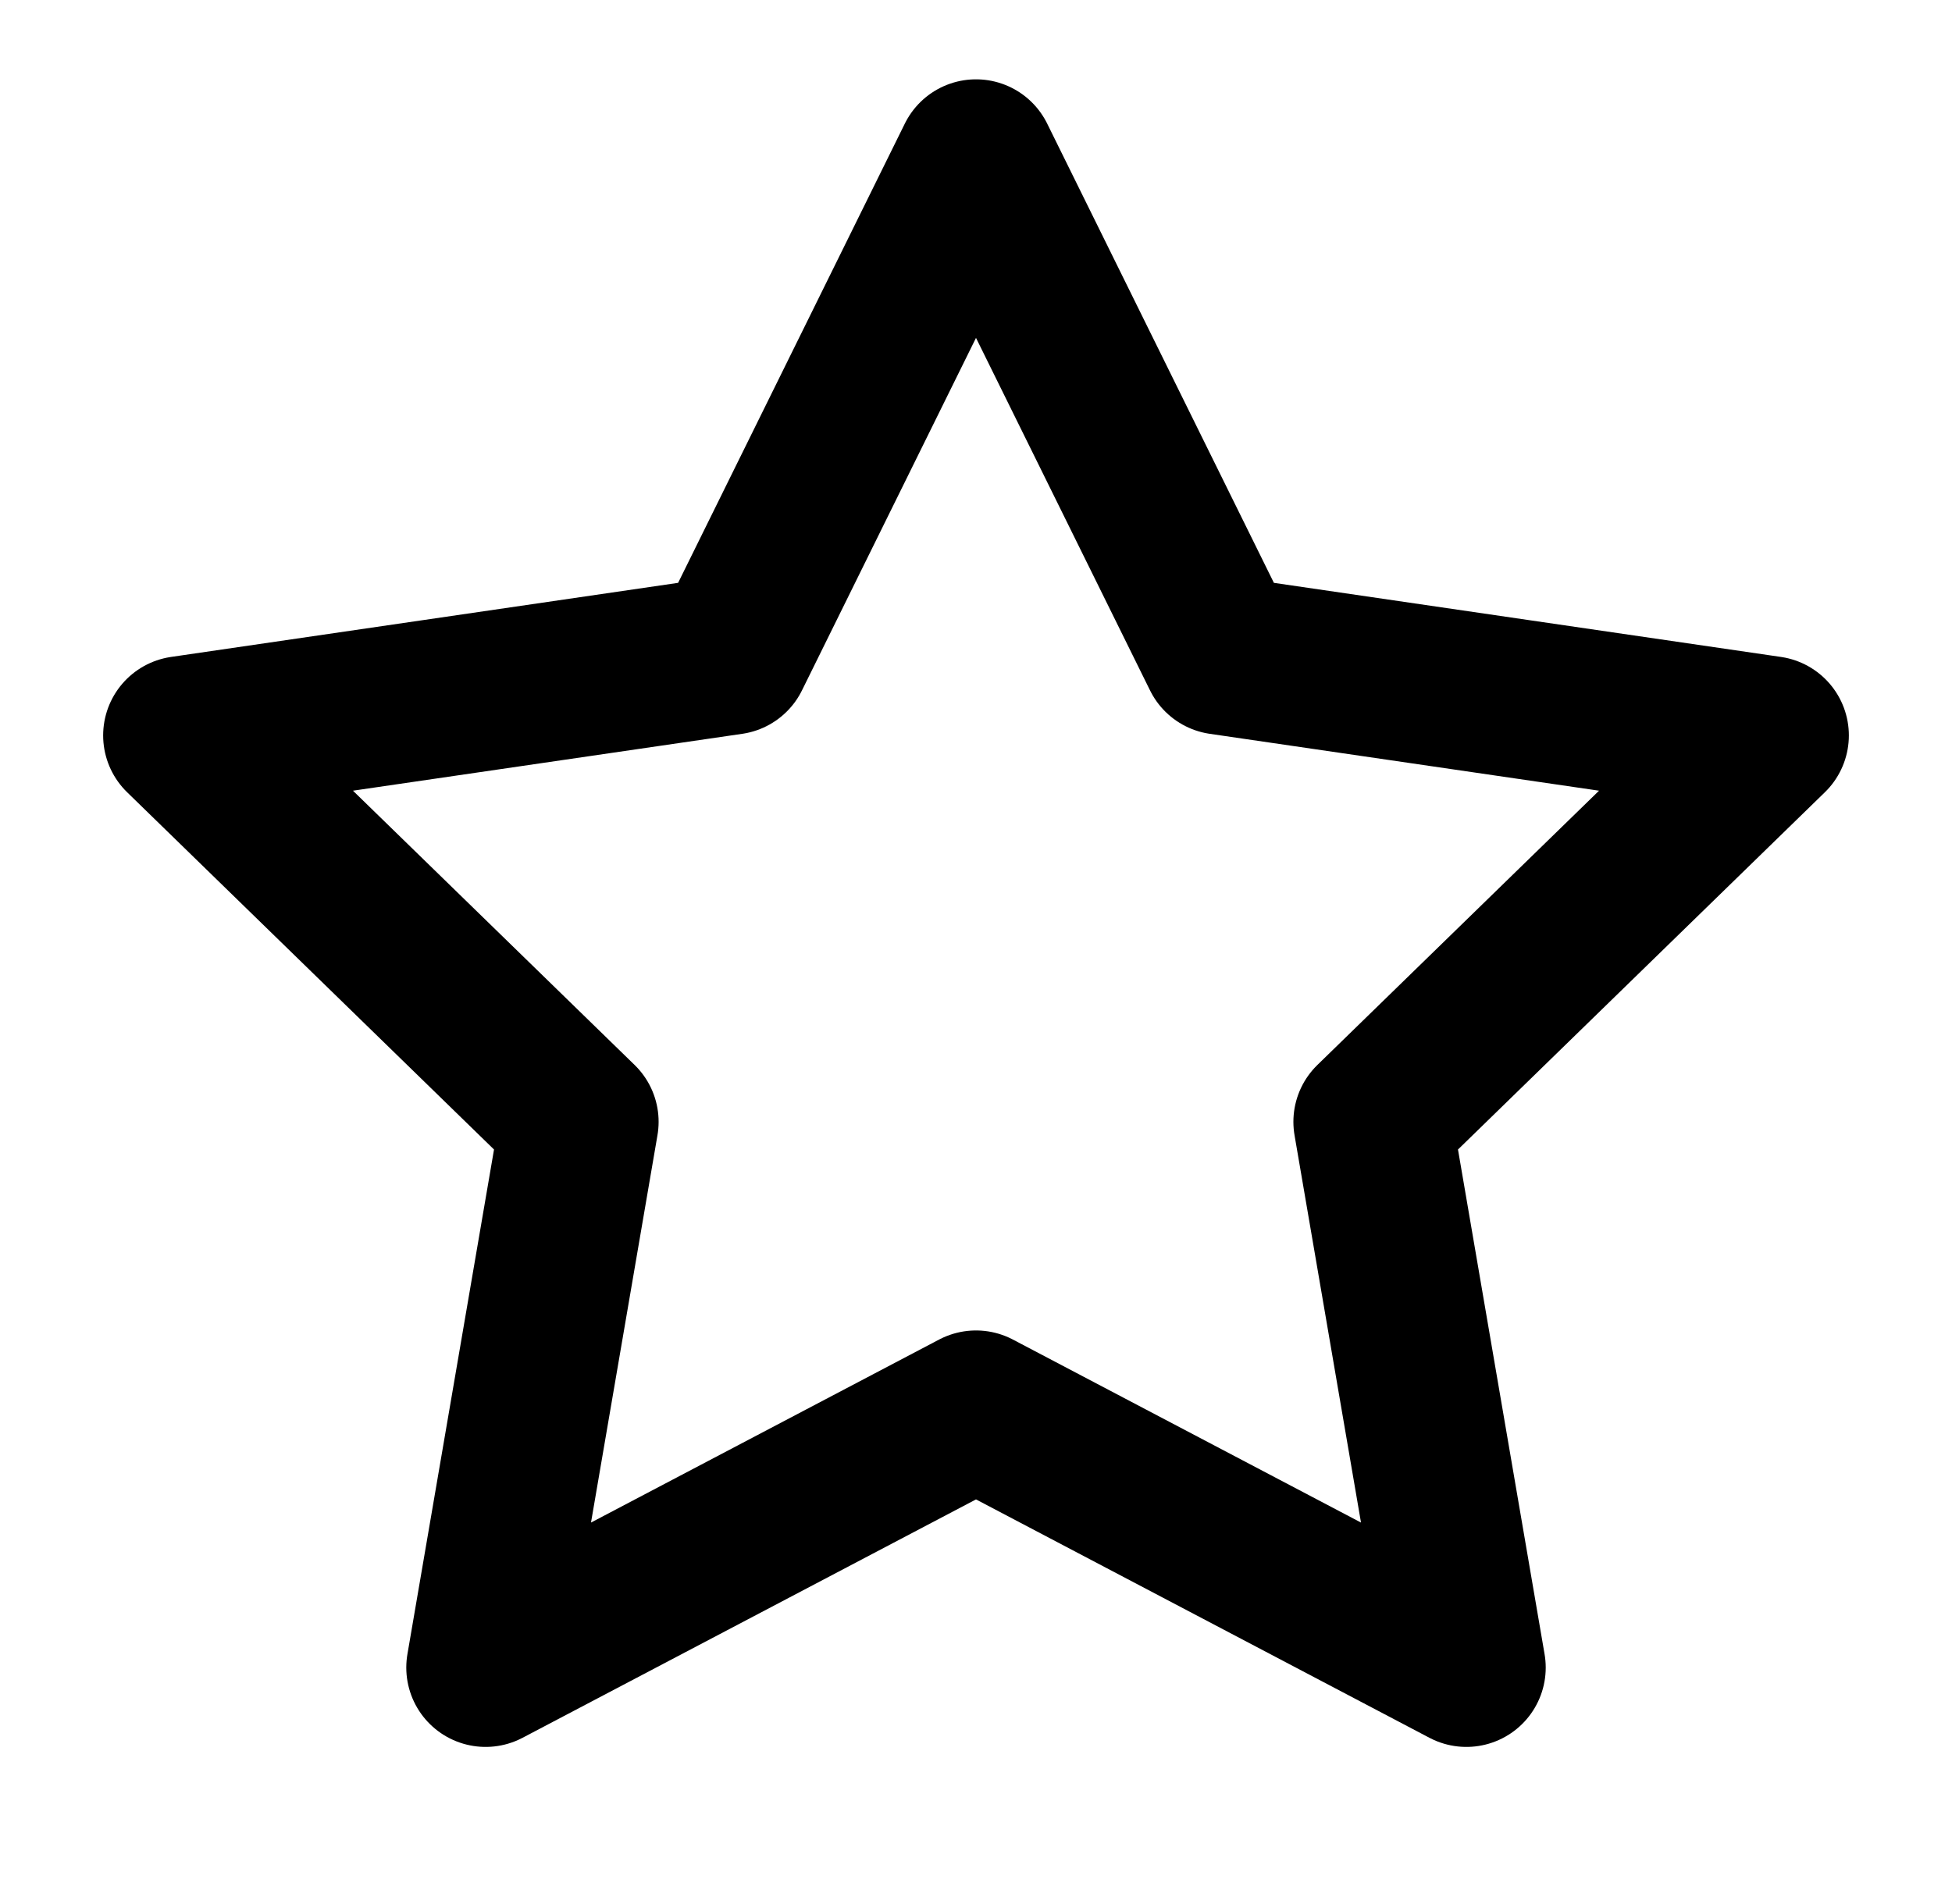
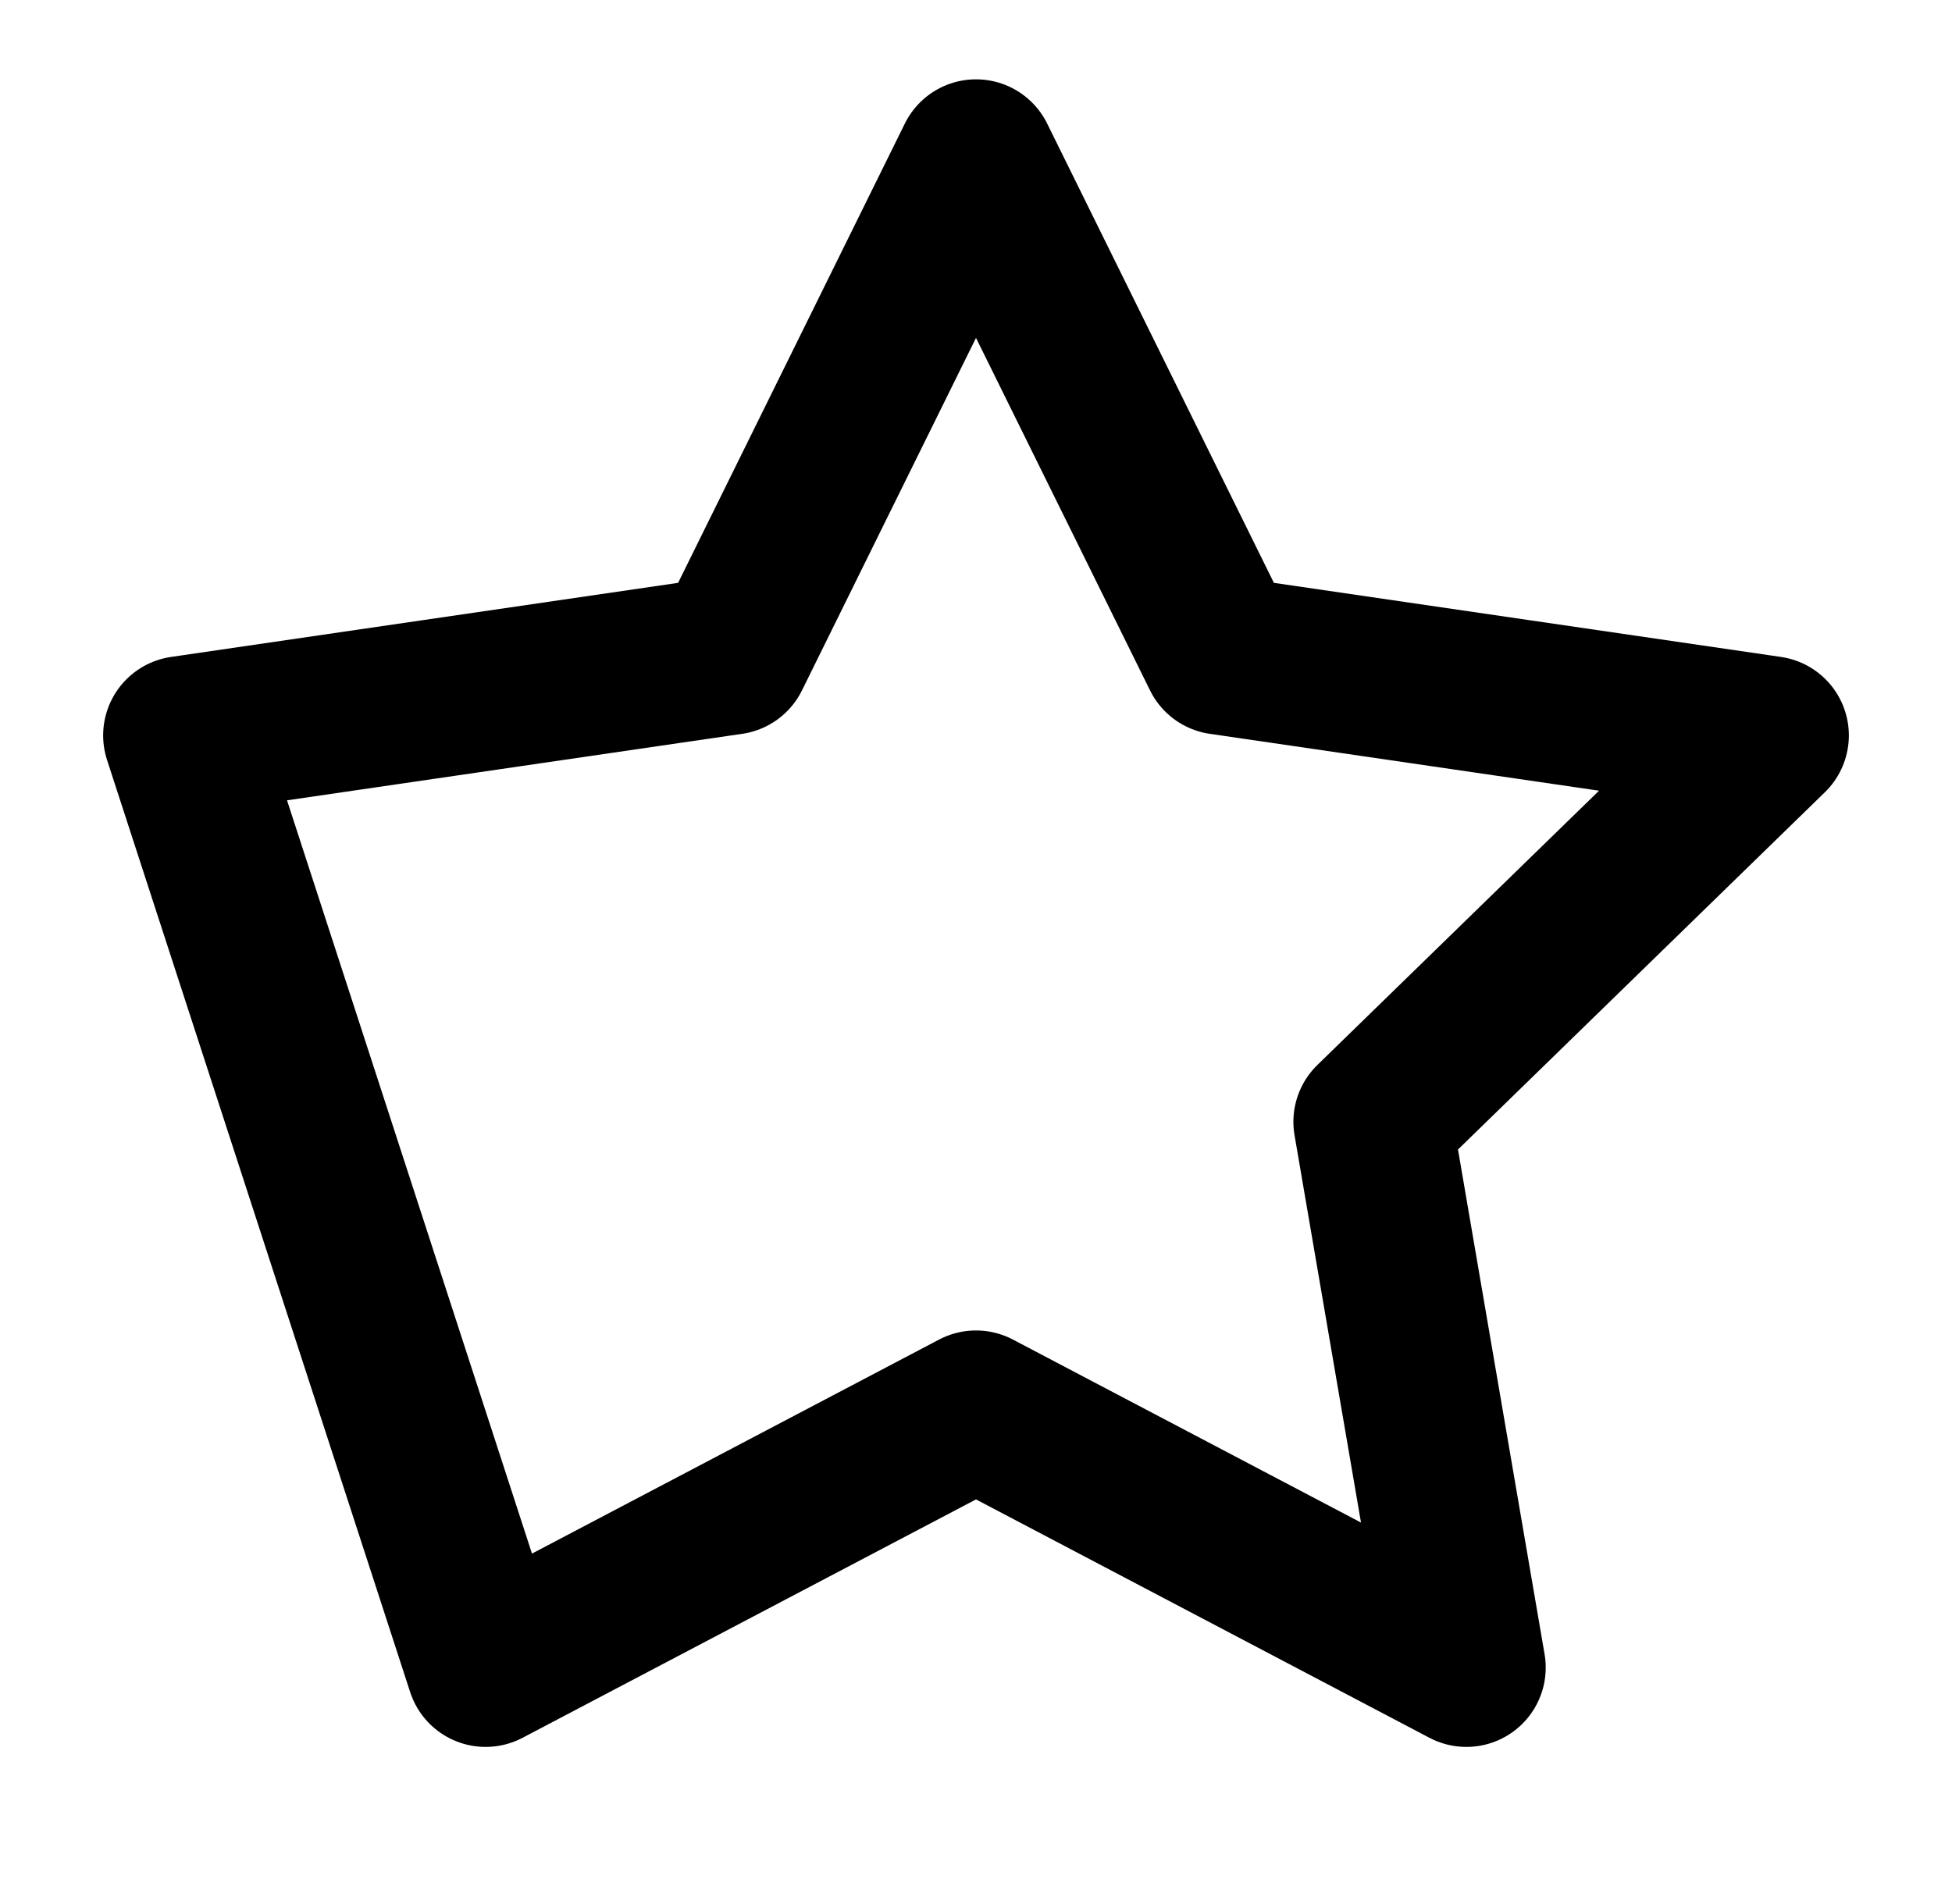
<svg xmlns="http://www.w3.org/2000/svg" width="41" height="40" viewBox="0 0 41 40" fill="none">
-   <path d="M20.5 3.333L25.65 13.767L37.167 15.45L28.833 23.567L30.8 35.033L20.5 29.617L10.2 35.033L12.167 23.567L3.833 15.45L15.35 13.767L20.5 3.333Z" stroke="black" stroke-width="3.333" stroke-linecap="round" stroke-linejoin="round" />
+   <path d="M20.5 3.333L25.65 13.767L37.167 15.45L28.833 23.567L30.8 35.033L20.5 29.617L10.2 35.033L3.833 15.45L15.35 13.767L20.5 3.333Z" stroke="black" stroke-width="3.333" stroke-linecap="round" stroke-linejoin="round" />
</svg>